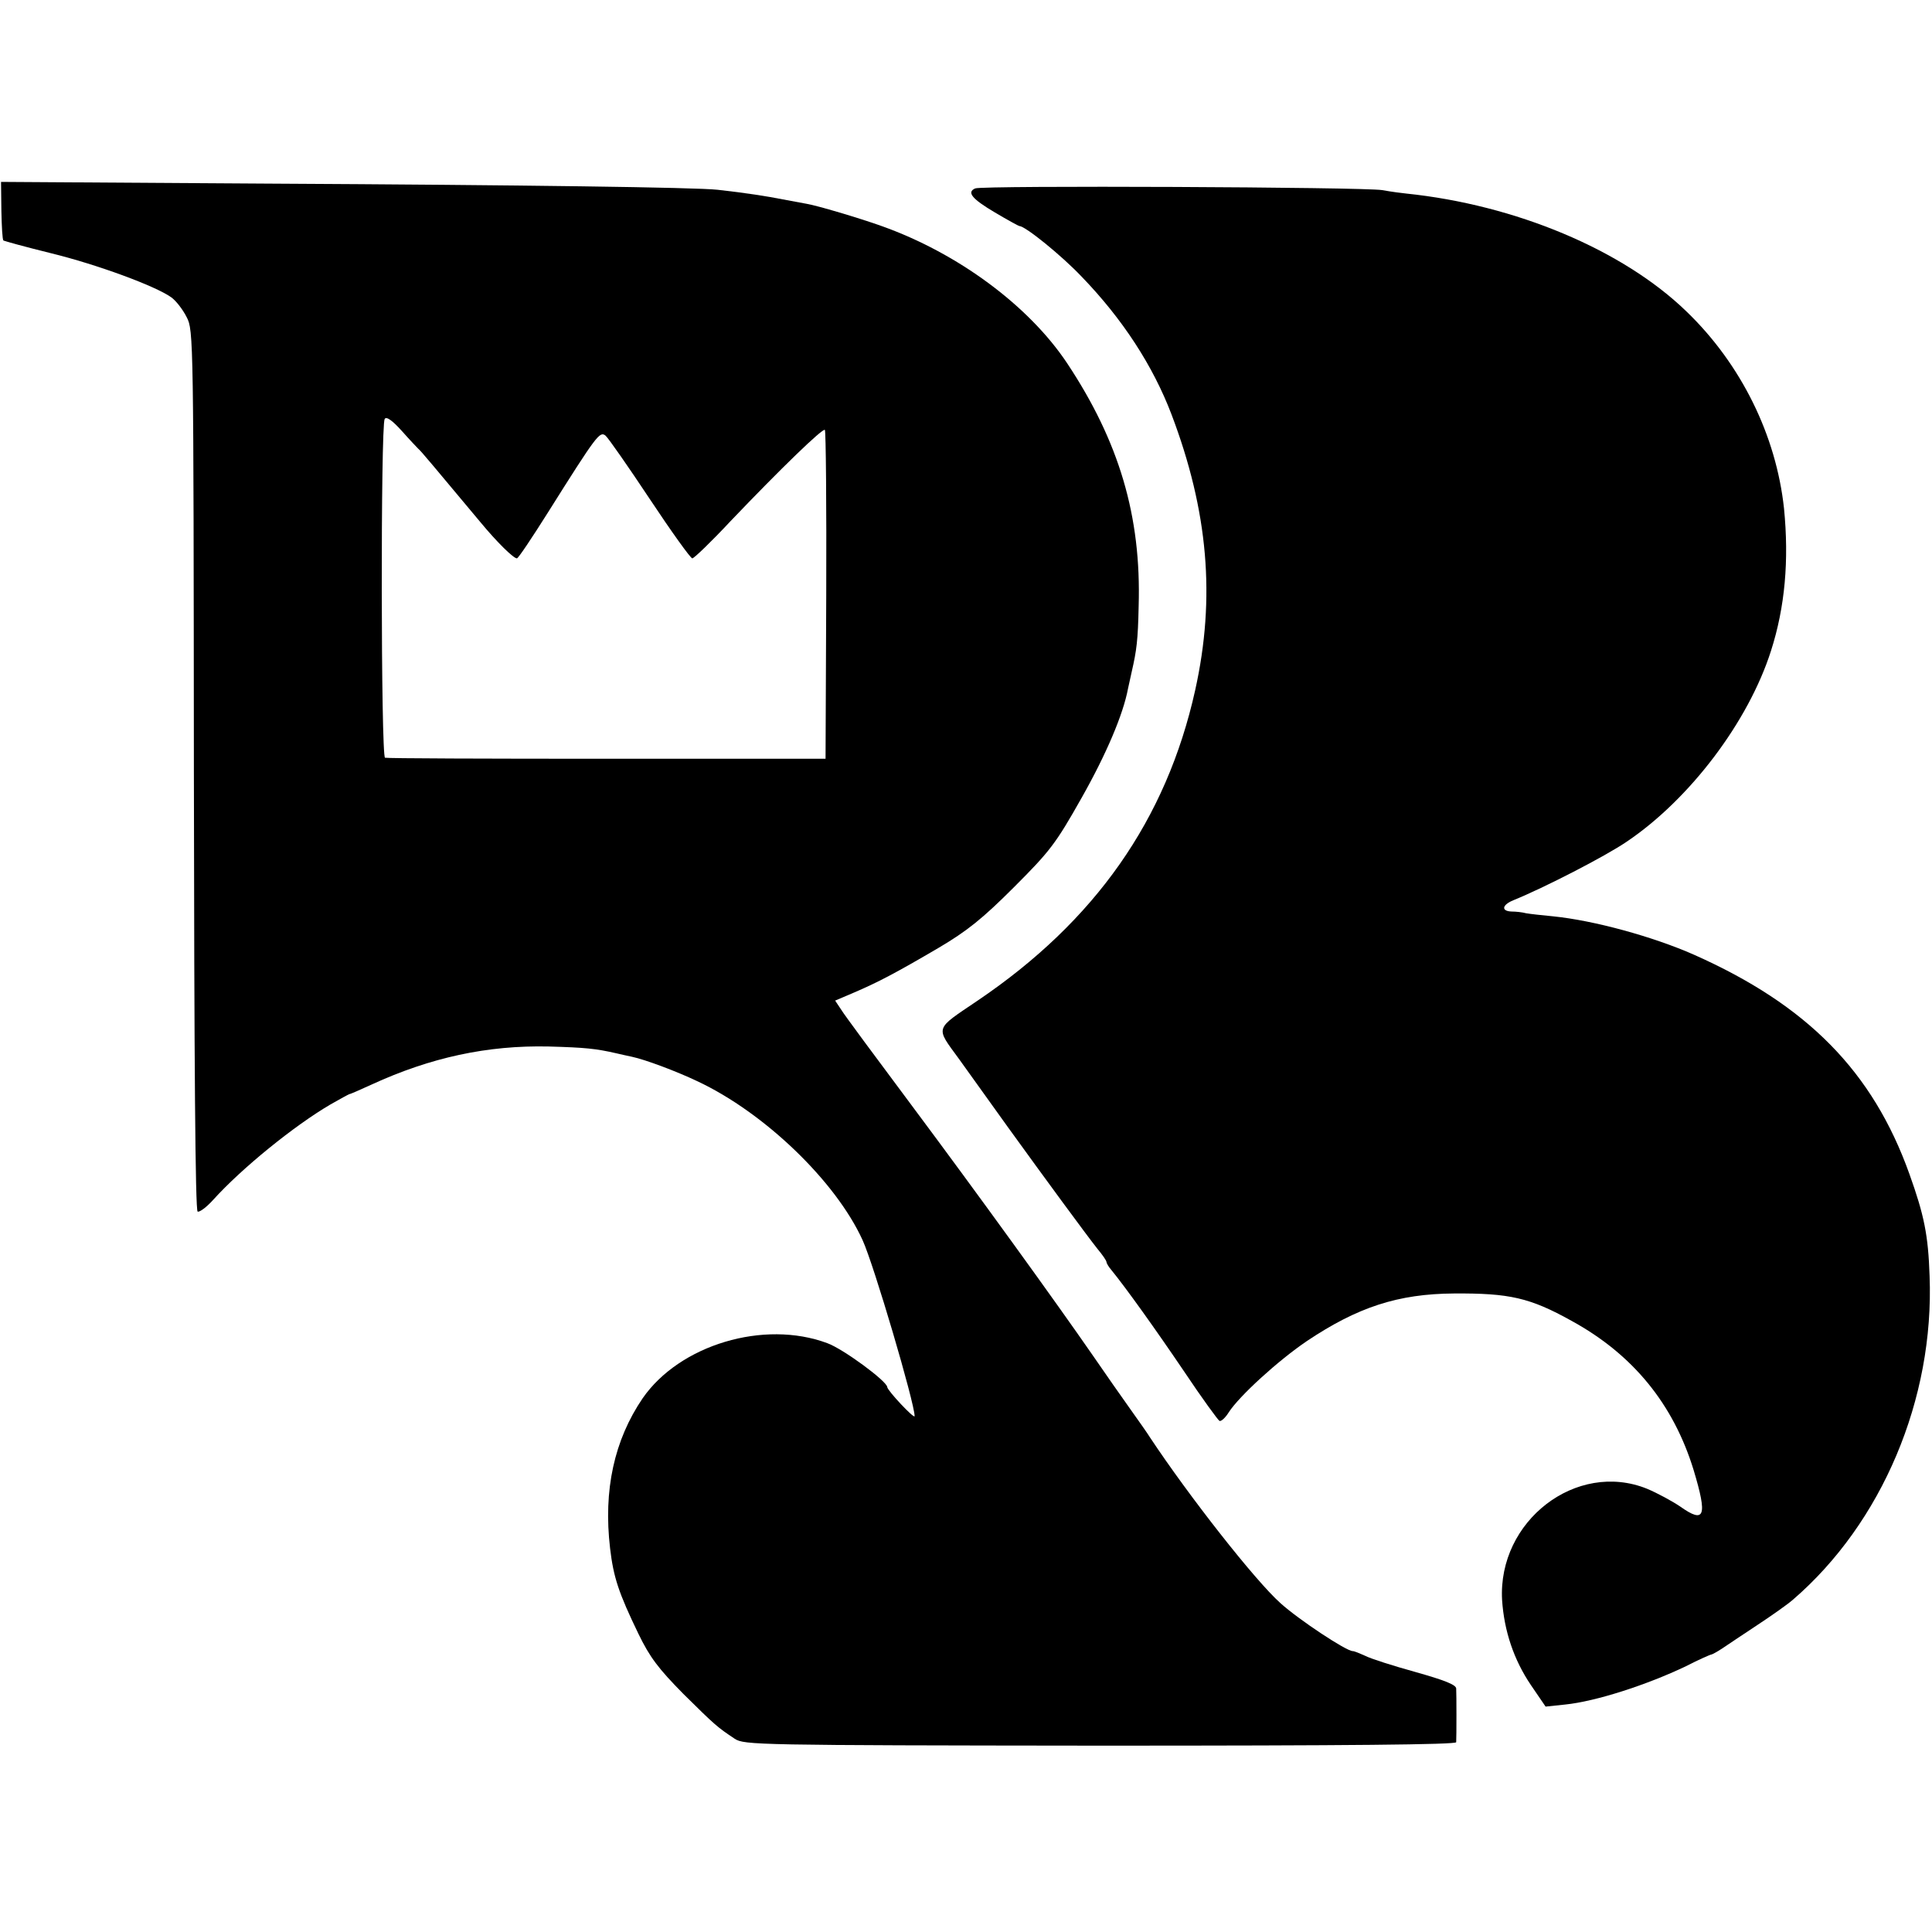
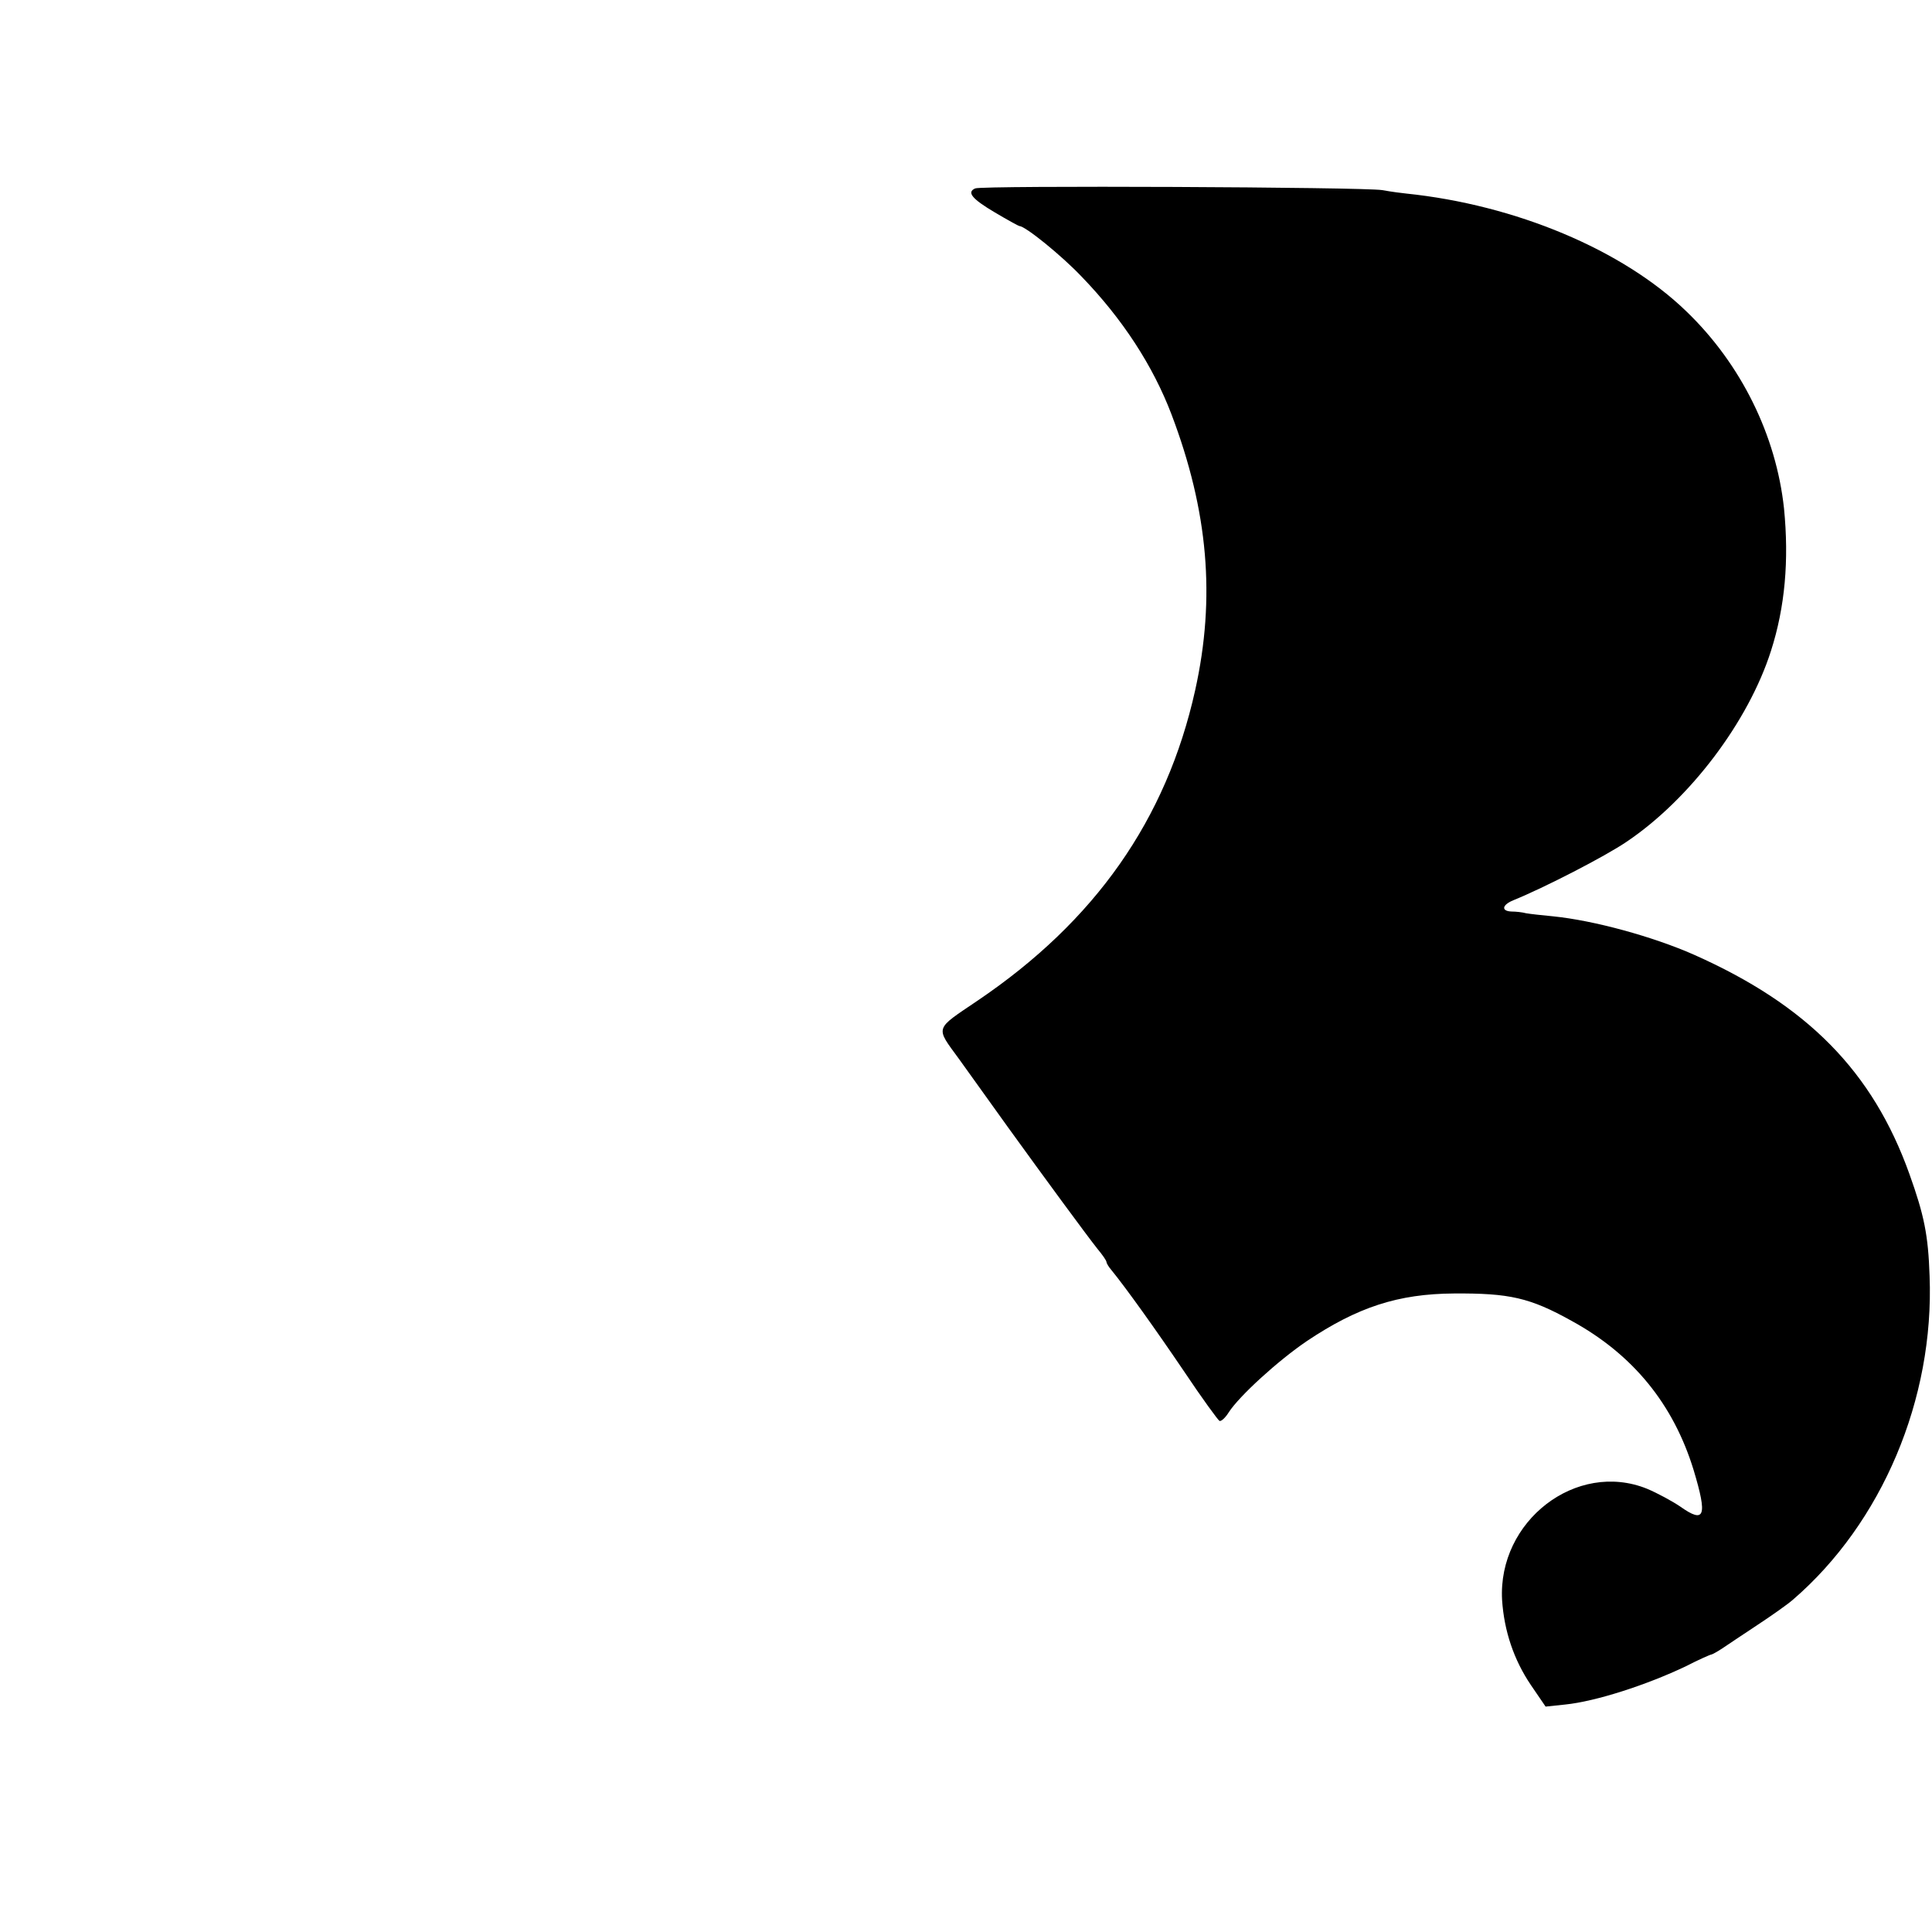
<svg xmlns="http://www.w3.org/2000/svg" version="1.0" width="564pt" height="564pt" viewBox="0 0 564 564" preserveAspectRatio="xMidYMid meet">
  <g transform="translate(0,564) scale(0.1,-0.1)" fill="#000000" stroke="none">
-     <path d="M4 5025 c1 -46 3 -85 6 -87 3 -2 65 -19 138 -37 135 -33 306 -96 352 -129 14 -10 34 -36 45 -58 20 -38 20 -60 21 -1324 1 -848 4 -1285 11 -1287 6 -2 26 13 45 34 84 93 237 217 343 279 28 16 52 29 55 30 3 0 32 13 65 28 172 79 338 115 517 111 106 -3 137 -6 198 -20 14 -3 34 -8 45 -10 38 -8 129 -42 190 -71 197 -92 405 -293 483 -464 33 -72 152 -476 152 -514 0 -10 -79 74 -80 85 -1 17 -128 111 -175 128 -185 69 -431 -5 -539 -161 -83 -122 -115 -268 -95 -438 10 -85 25 -130 83 -250 33 -68 58 -101 131 -175 93 -92 99 -97 150 -131 28 -18 61 -19 1067 -20 728 0 1038 3 1039 10 1 17 1 140 0 157 -1 11 -34 24 -119 48 -65 18 -131 39 -146 47 -16 7 -32 14 -37 14 -19 0 -158 92 -211 140 -74 66 -267 312 -381 484 -6 10 -32 47 -57 82 -25 35 -74 105 -109 156 -110 159 -337 473 -531 733 -103 138 -195 262 -204 277 l-18 27 54 23 c70 30 122 57 248 131 83 49 128 85 220 177 105 105 122 127 197 260 73 129 122 245 136 320 3 14 8 36 11 50 14 61 18 91 20 190 8 263 -57 481 -209 710 -112 168 -319 321 -541 400 -67 24 -189 60 -219 65 -11 2 -42 8 -70 13 -45 9 -109 19 -190 28 -62 7 -565 14 -1316 18 l-776 5 1 -84z m1217 -695 c6 -4 49 -56 182 -215 48 -58 96 -105 106 -105 4 0 44 60 90 133 144 229 152 239 169 225 8 -7 66 -90 129 -185 63 -95 119 -173 124 -173 5 0 55 48 111 108 148 155 270 273 276 267 3 -3 5 -220 4 -483 l-2 -477 -638 0 c-350 0 -642 1 -648 3 -12 3 -13 969 -1 989 5 8 22 -4 50 -35 23 -26 45 -49 48 -52z" />
    <path d="M2847 5090 c-26 -11 -9 -31 57 -70 37 -22 70 -40 72 -40 17 0 122 -85 181 -147 120 -124 209 -261 263 -403 107 -282 129 -535 69 -805 -84 -378 -292 -674 -635 -906 -127 -86 -124 -75 -54 -171 33 -46 97 -135 142 -198 109 -151 231 -317 262 -356 15 -18 26 -34 26 -38 0 -3 6 -14 14 -23 44 -54 129 -173 213 -297 52 -78 99 -142 103 -144 5 -2 17 9 27 25 31 48 144 151 228 208 148 99 266 138 430 139 161 1 221 -12 343 -80 179 -98 297 -243 356 -435 41 -136 33 -158 -39 -107 -22 15 -66 39 -97 52 -206 83 -436 -94 -423 -325 6 -90 34 -174 84 -248 l43 -63 57 6 c89 9 238 57 353 112 37 19 71 34 74 34 2 0 17 8 32 18 15 10 61 41 102 68 41 27 88 60 104 74 260 224 413 586 399 945 -4 120 -16 178 -59 298 -107 299 -298 493 -629 640 -120 53 -292 100 -411 112 -32 3 -68 7 -79 9 -11 3 -30 5 -42 5 -31 1 -29 19 5 33 89 36 268 128 331 171 184 124 355 350 421 557 41 128 53 264 38 416 -23 213 -125 421 -285 575 -186 180 -499 311 -818 344 -11 1 -42 5 -70 10 -53 9 -1167 14 -1188 5z" />
  </g>
</svg>